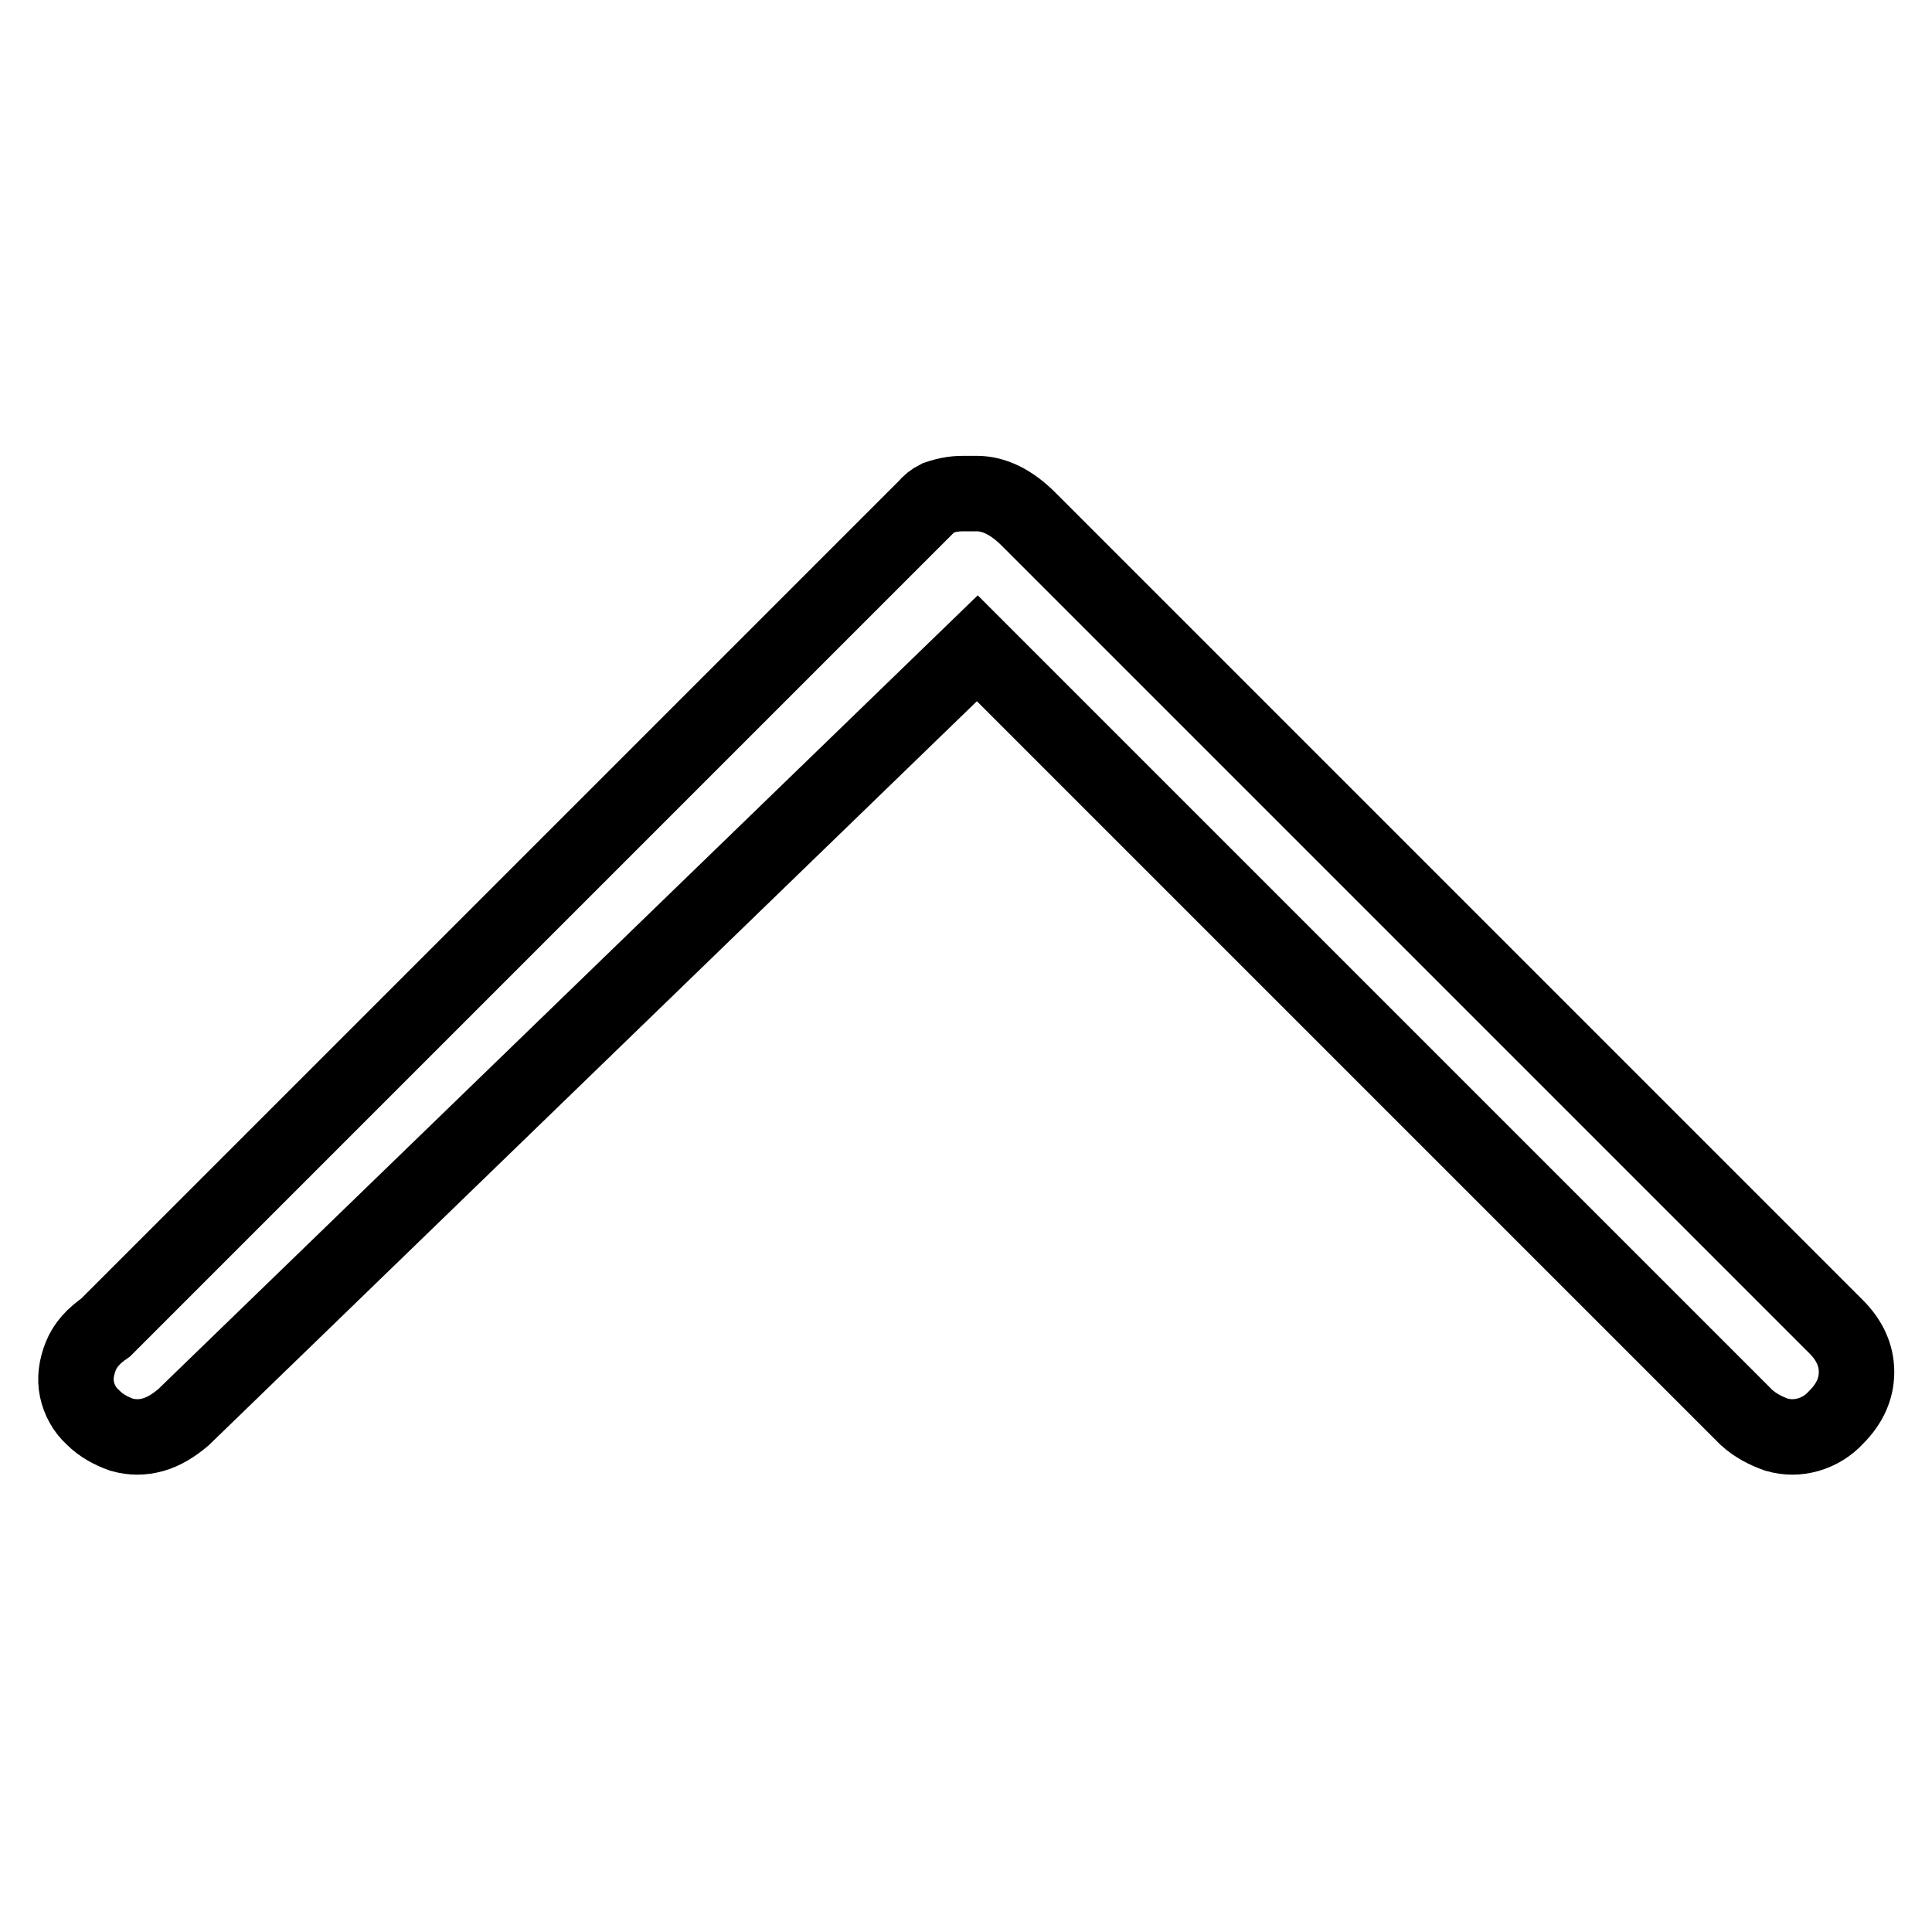
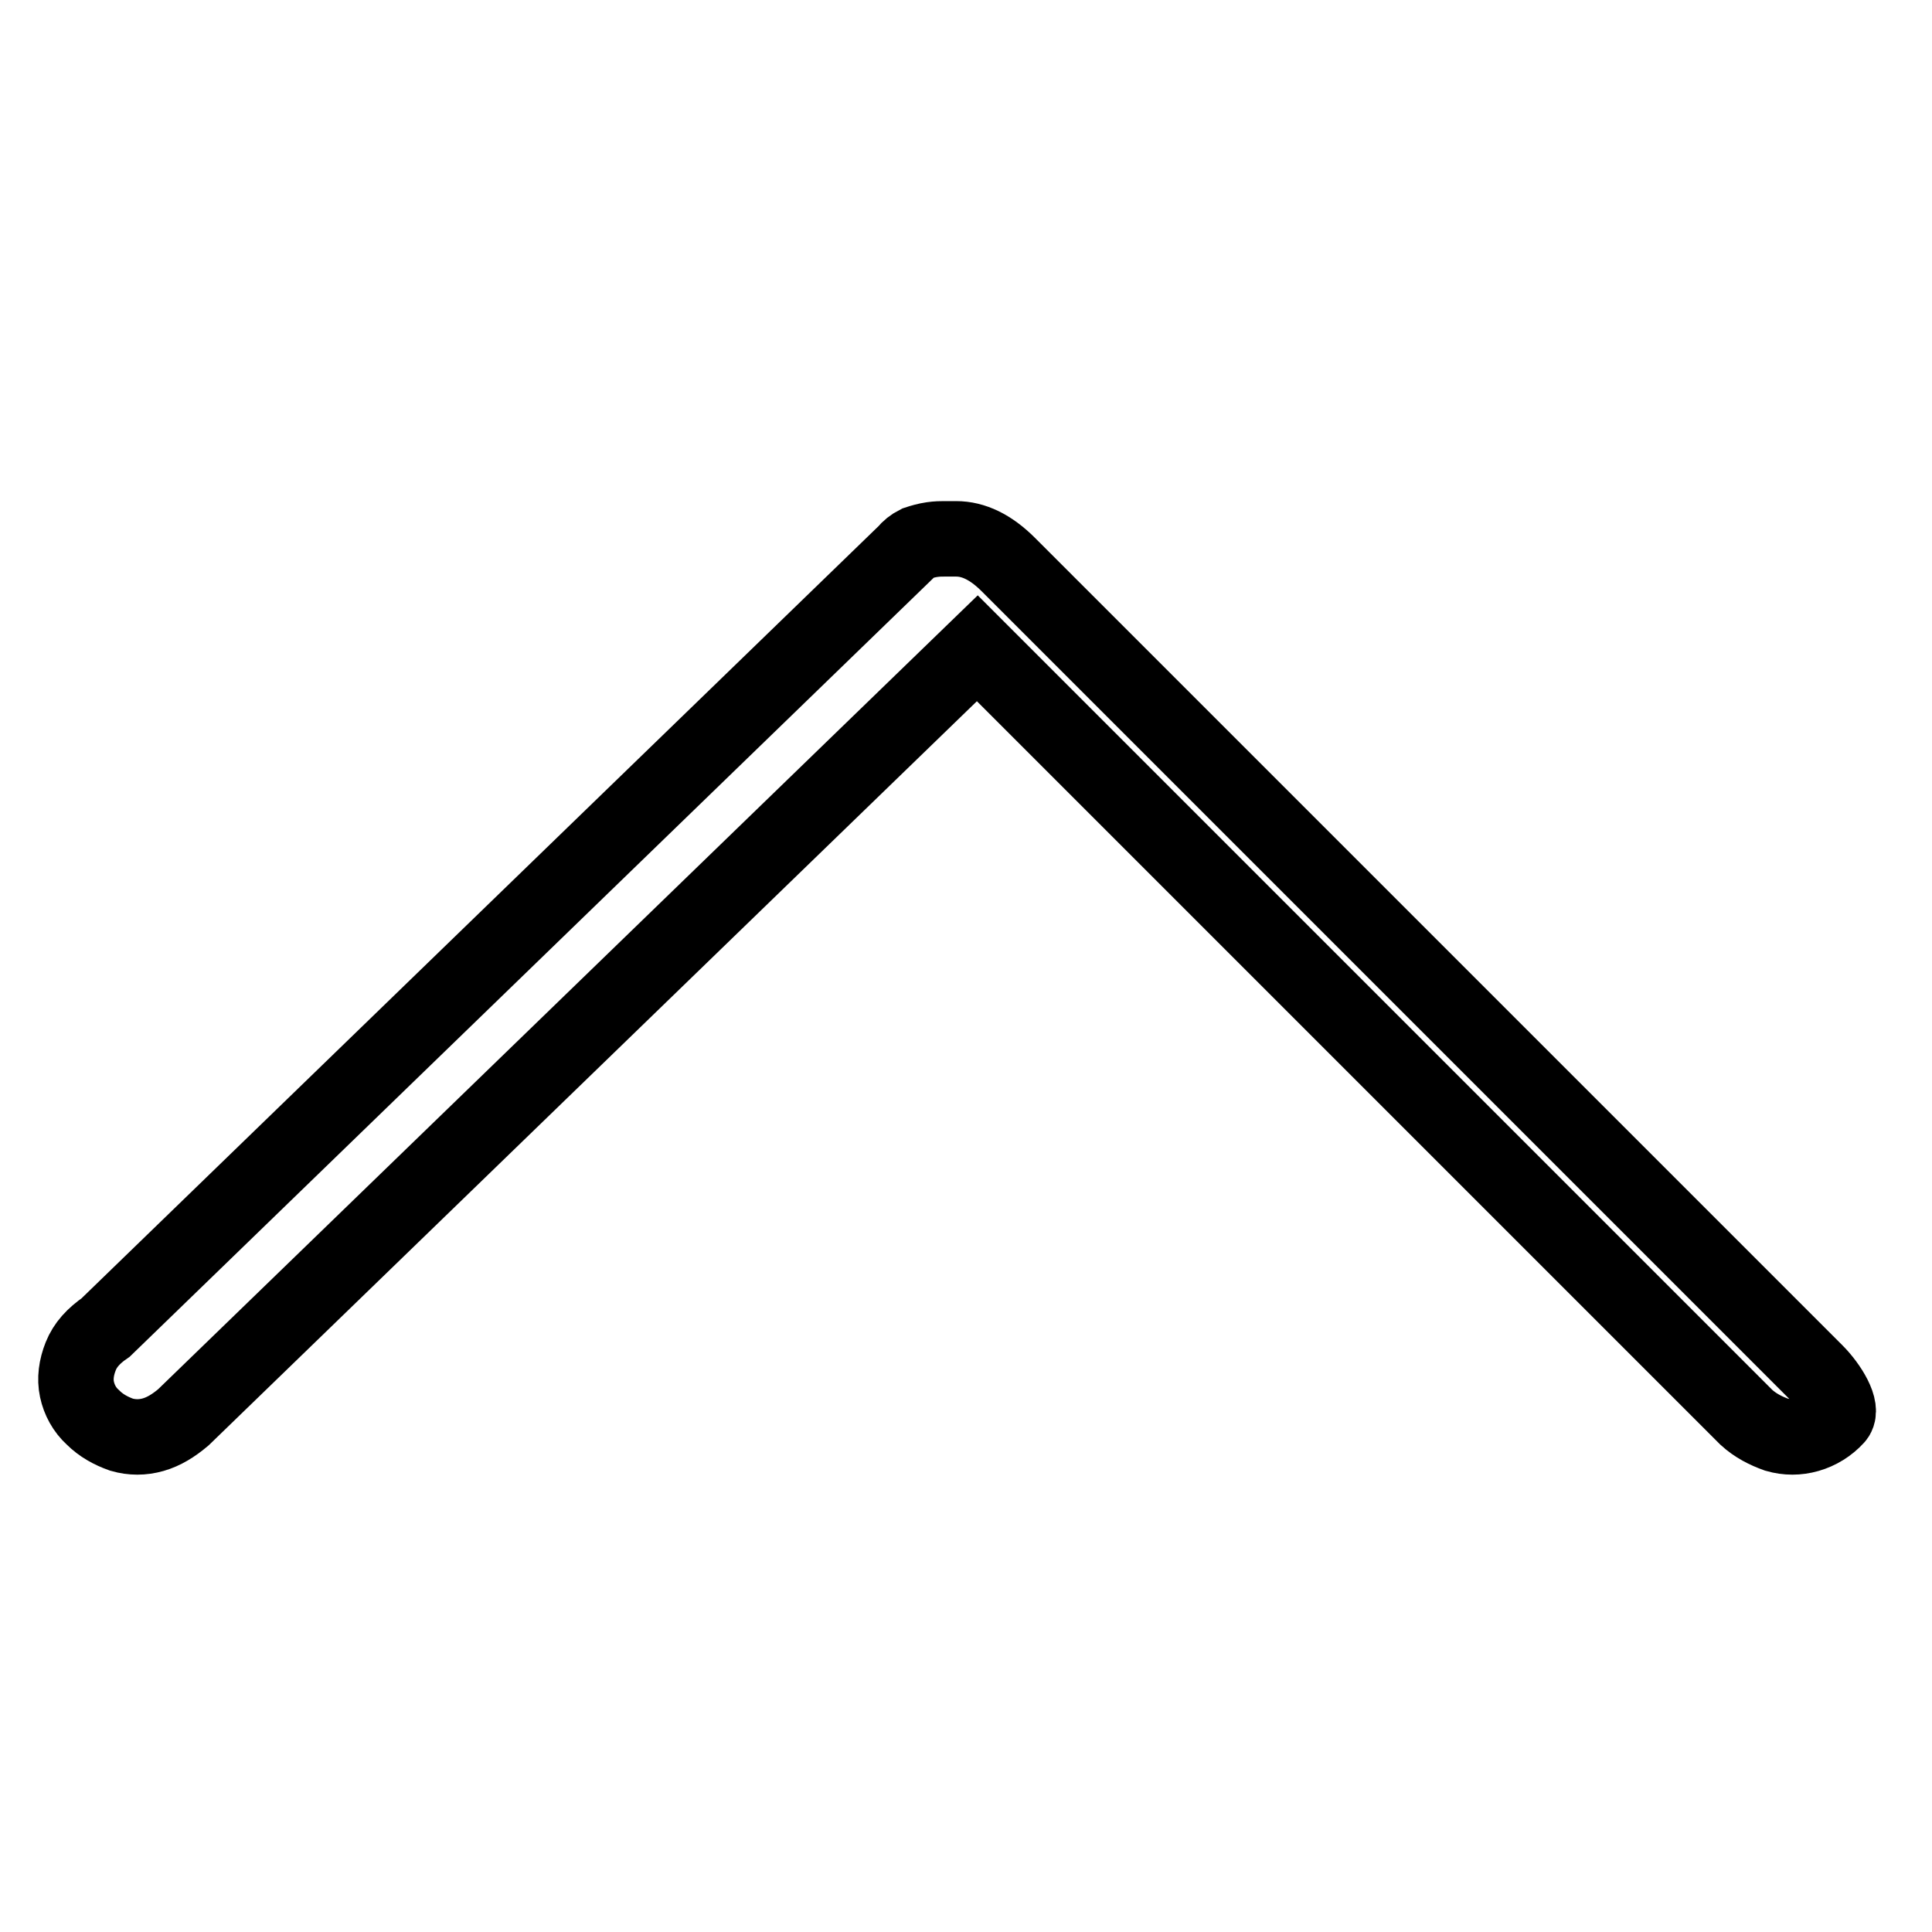
<svg xmlns="http://www.w3.org/2000/svg" version="1.1" x="0px" y="0px" viewBox="0 0 256 256" enable-background="new 0 0 256 256" xml:space="preserve">
  <g>
-     <path stroke-width="10" fill-opacity="0" stroke="#000000" d="M129.5,85.9l101.9,101.9c1.2,1.1,2.6,1.8,4,2.3c1.4,0.4,2.8,0.4,4.2,0c1.4-0.4,2.7-1.2,3.7-2.3 c1.8-1.8,2.7-3.8,2.7-6s-0.9-4.2-2.7-6l-107-107c-2.3-2.3-4.6-3.4-6.9-3.4h-1.6c-0.4,0-0.9,0-1.6,0.1c-0.7,0.1-1.4,0.3-2,0.5 c-0.6,0.3-1.1,0.7-1.5,1.2L14,175.9c-1.6,1.1-2.7,2.3-3.3,3.8c-0.6,1.5-0.8,3-0.5,4.4c0.3,1.4,1,2.7,2.1,3.7 c1.1,1.1,2.4,1.8,3.8,2.3c1.4,0.4,2.8,0.4,4.2,0c1.4-0.4,2.7-1.2,4-2.3L129.5,85.9z" />
+     <path stroke-width="10" fill-opacity="0" stroke="#000000" d="M129.5,85.9l101.9,101.9c1.2,1.1,2.6,1.8,4,2.3c1.4,0.4,2.8,0.4,4.2,0c1.4-0.4,2.7-1.2,3.7-2.3 s-0.9-4.2-2.7-6l-107-107c-2.3-2.3-4.6-3.4-6.9-3.4h-1.6c-0.4,0-0.9,0-1.6,0.1c-0.7,0.1-1.4,0.3-2,0.5 c-0.6,0.3-1.1,0.7-1.5,1.2L14,175.9c-1.6,1.1-2.7,2.3-3.3,3.8c-0.6,1.5-0.8,3-0.5,4.4c0.3,1.4,1,2.7,2.1,3.7 c1.1,1.1,2.4,1.8,3.8,2.3c1.4,0.4,2.8,0.4,4.2,0c1.4-0.4,2.7-1.2,4-2.3L129.5,85.9z" />
  </g>
</svg>